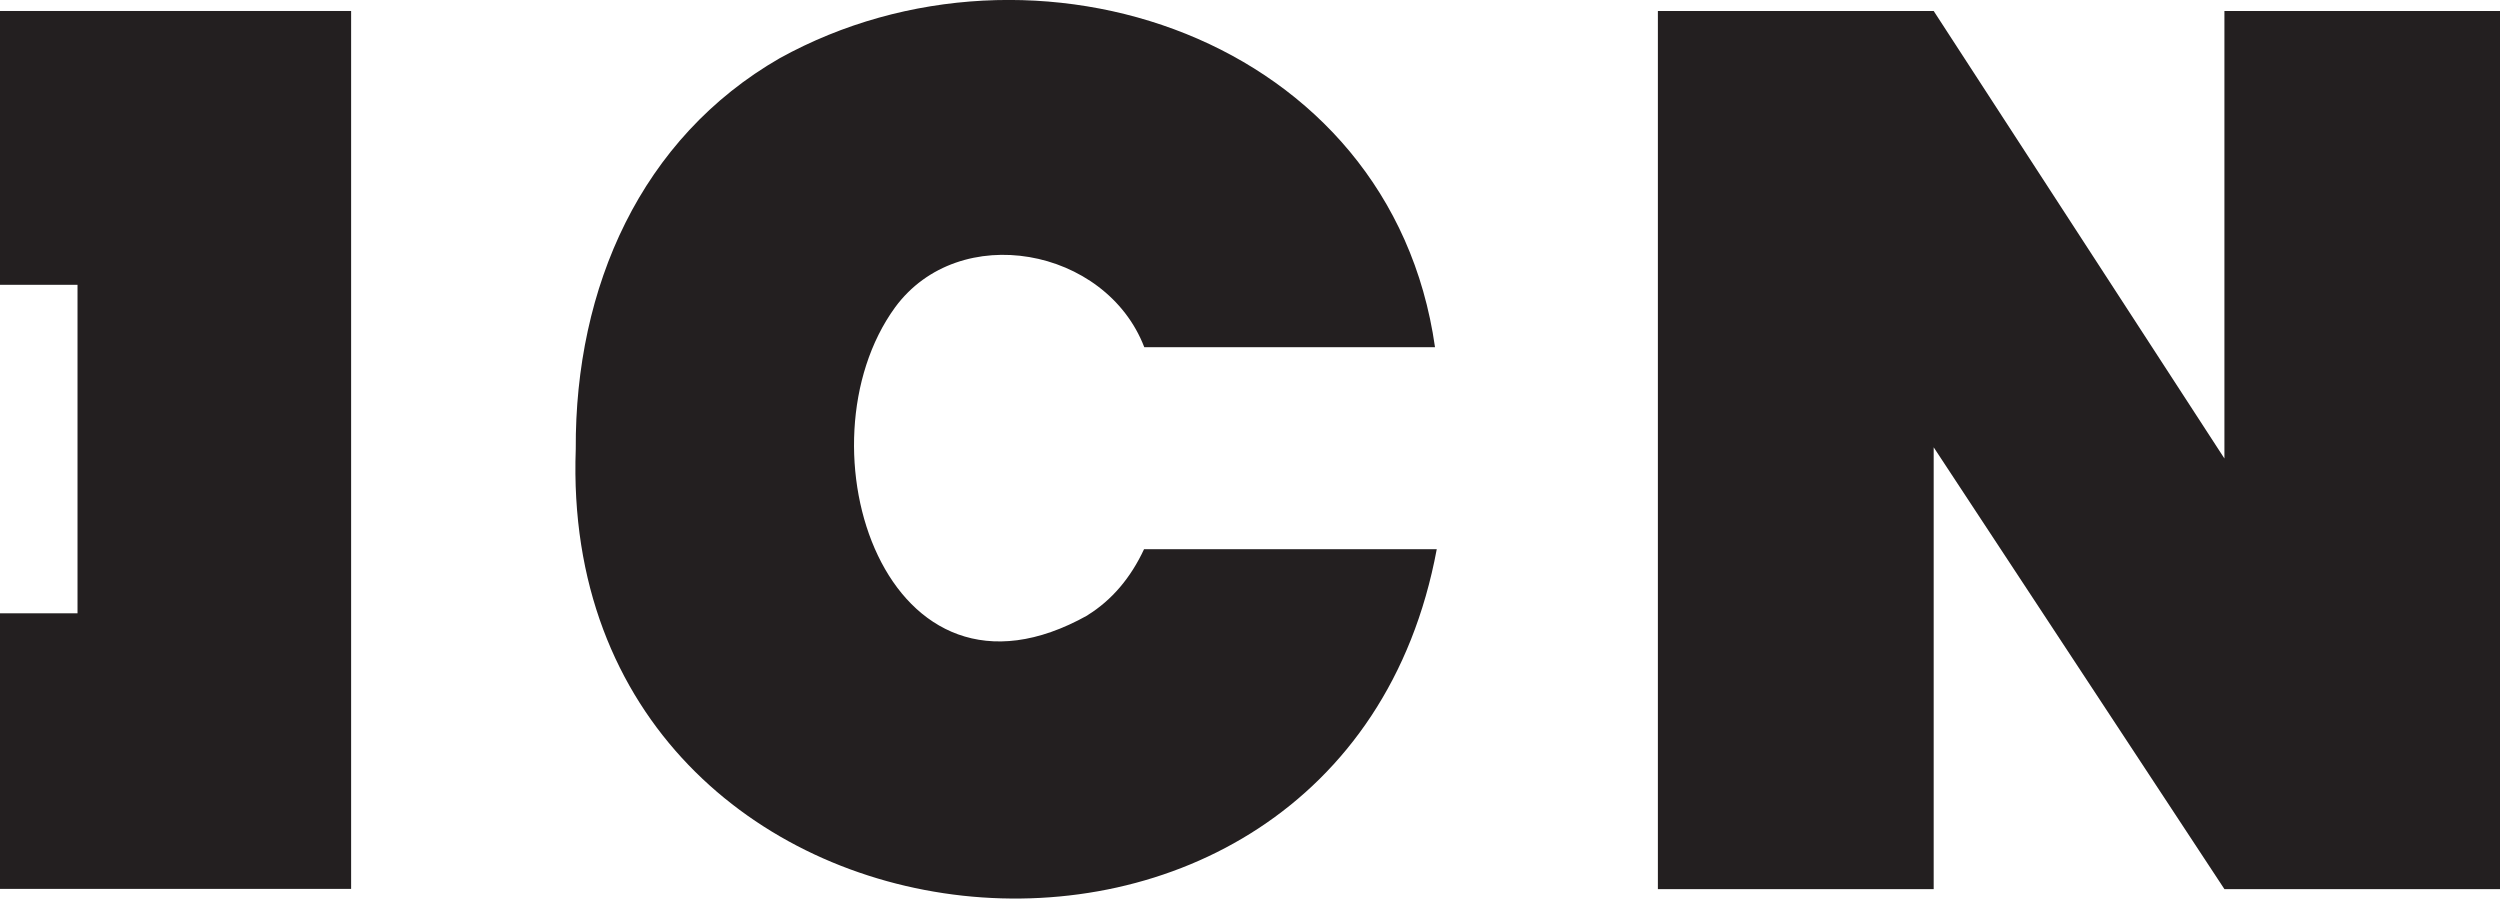
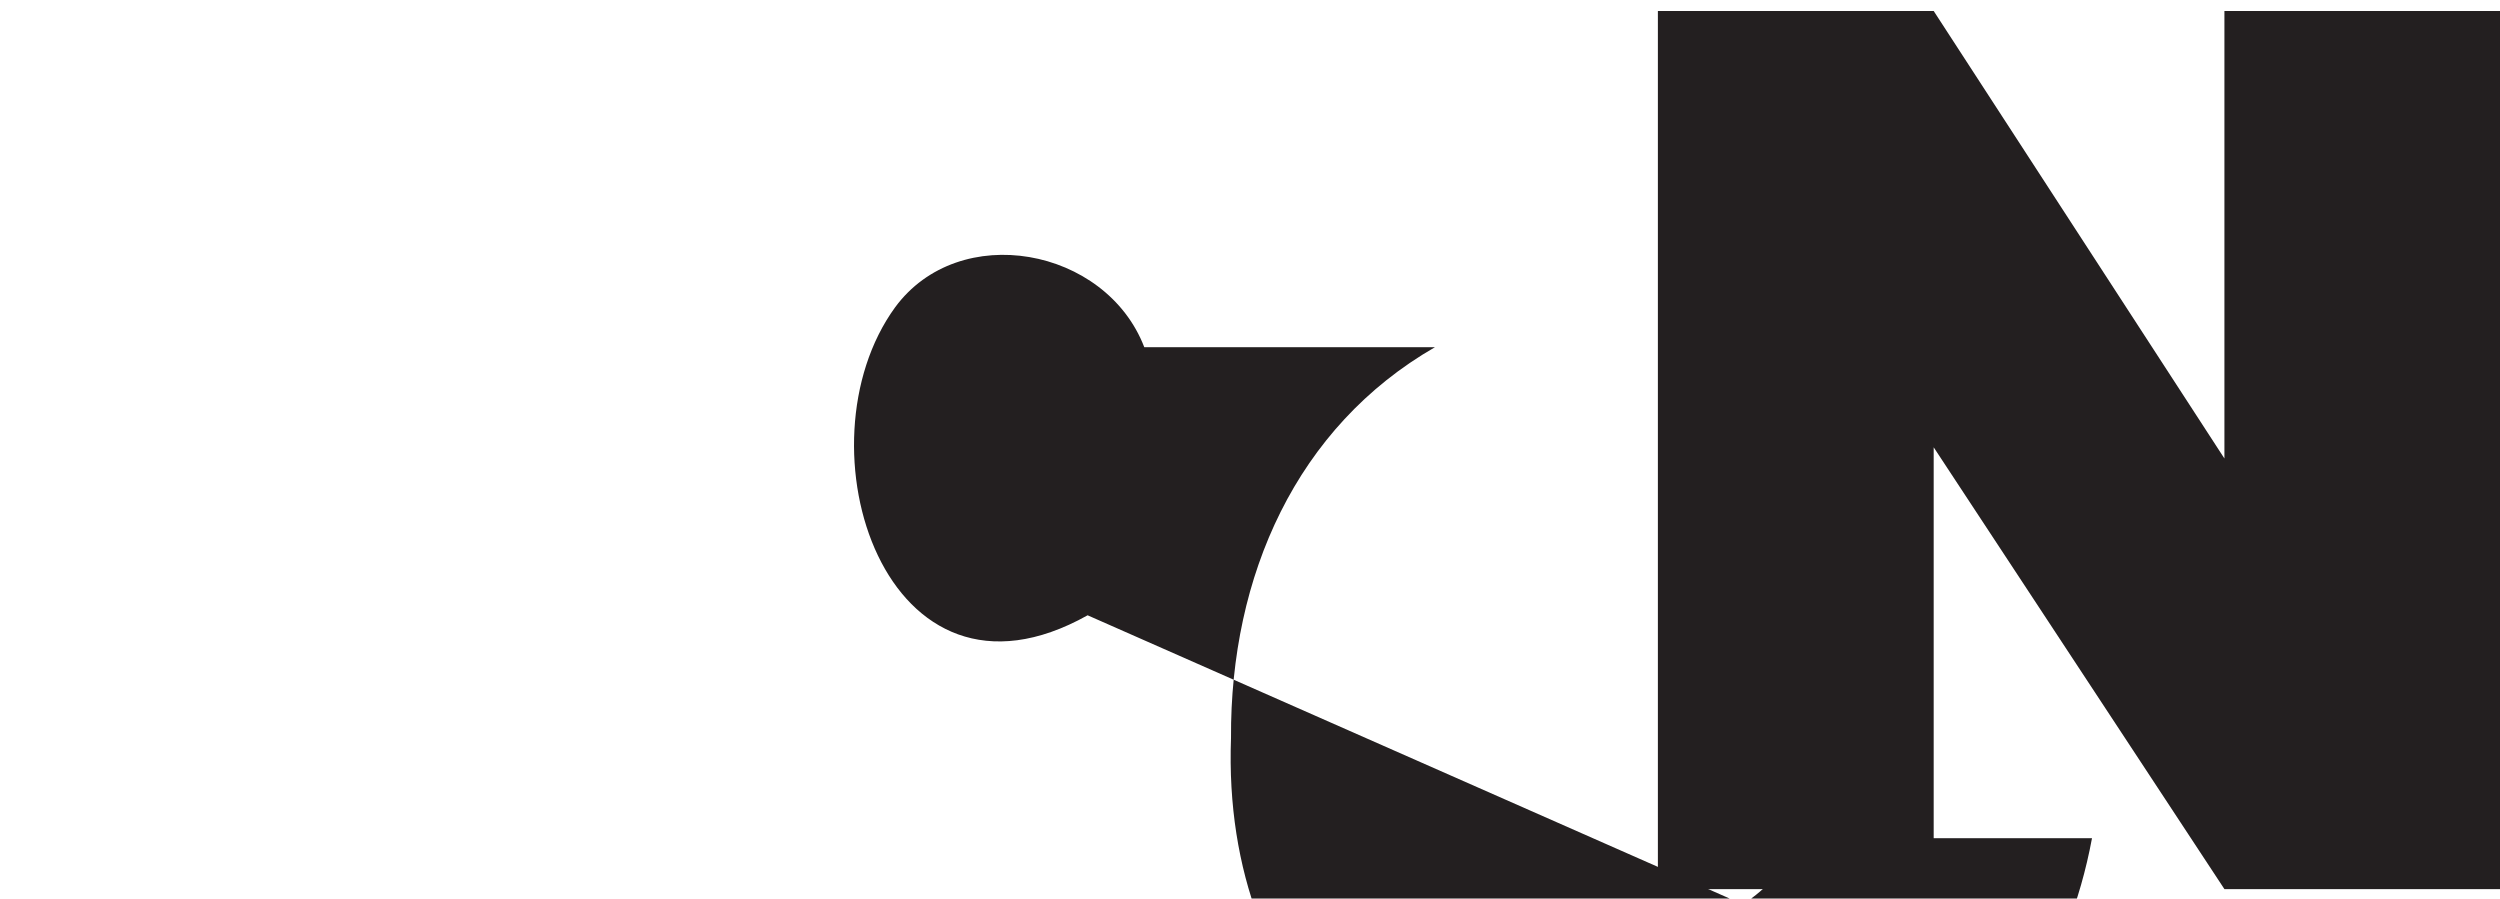
<svg xmlns="http://www.w3.org/2000/svg" id="Layer_2" viewBox="0 0 113.85 40.92">
  <defs>
    <style>.cls-1{fill:#231f20;}</style>
  </defs>
  <g id="Layer_1-2">
    <g>
-       <path class="cls-1" d="M9.55,.5H0V12.97H3.53v14.96H0v12.55H15.99V.5h-6.45Z" />
      <path class="cls-1" d="M113.85,40.49V.5h-12.55V20.88L88.06,.5h-12.56V40.49h12.56V20.37l13.24,20.12h12.55Z" />
-       <path class="cls-1" d="M49.53,28.02c-9.21,5.16-13.33-7.74-8.77-14.02,2.92-3.98,9.6-2.74,11.35,1.81h13.24C63.35,1.69,47.06-3.73,35.51,2.65c-6.31,3.63-9.33,10.42-9.29,17.8-.89,24.54,34.82,28.18,39.21,4.56h-13.33c-.6,1.29-1.46,2.32-2.58,3.01Z" />
+       <path class="cls-1" d="M49.53,28.02c-9.21,5.16-13.33-7.74-8.77-14.02,2.92-3.98,9.6-2.74,11.35,1.81h13.24c-6.31,3.63-9.33,10.42-9.29,17.8-.89,24.54,34.82,28.18,39.21,4.56h-13.33c-.6,1.29-1.46,2.32-2.58,3.01Z" />
    </g>
  </g>
</svg>